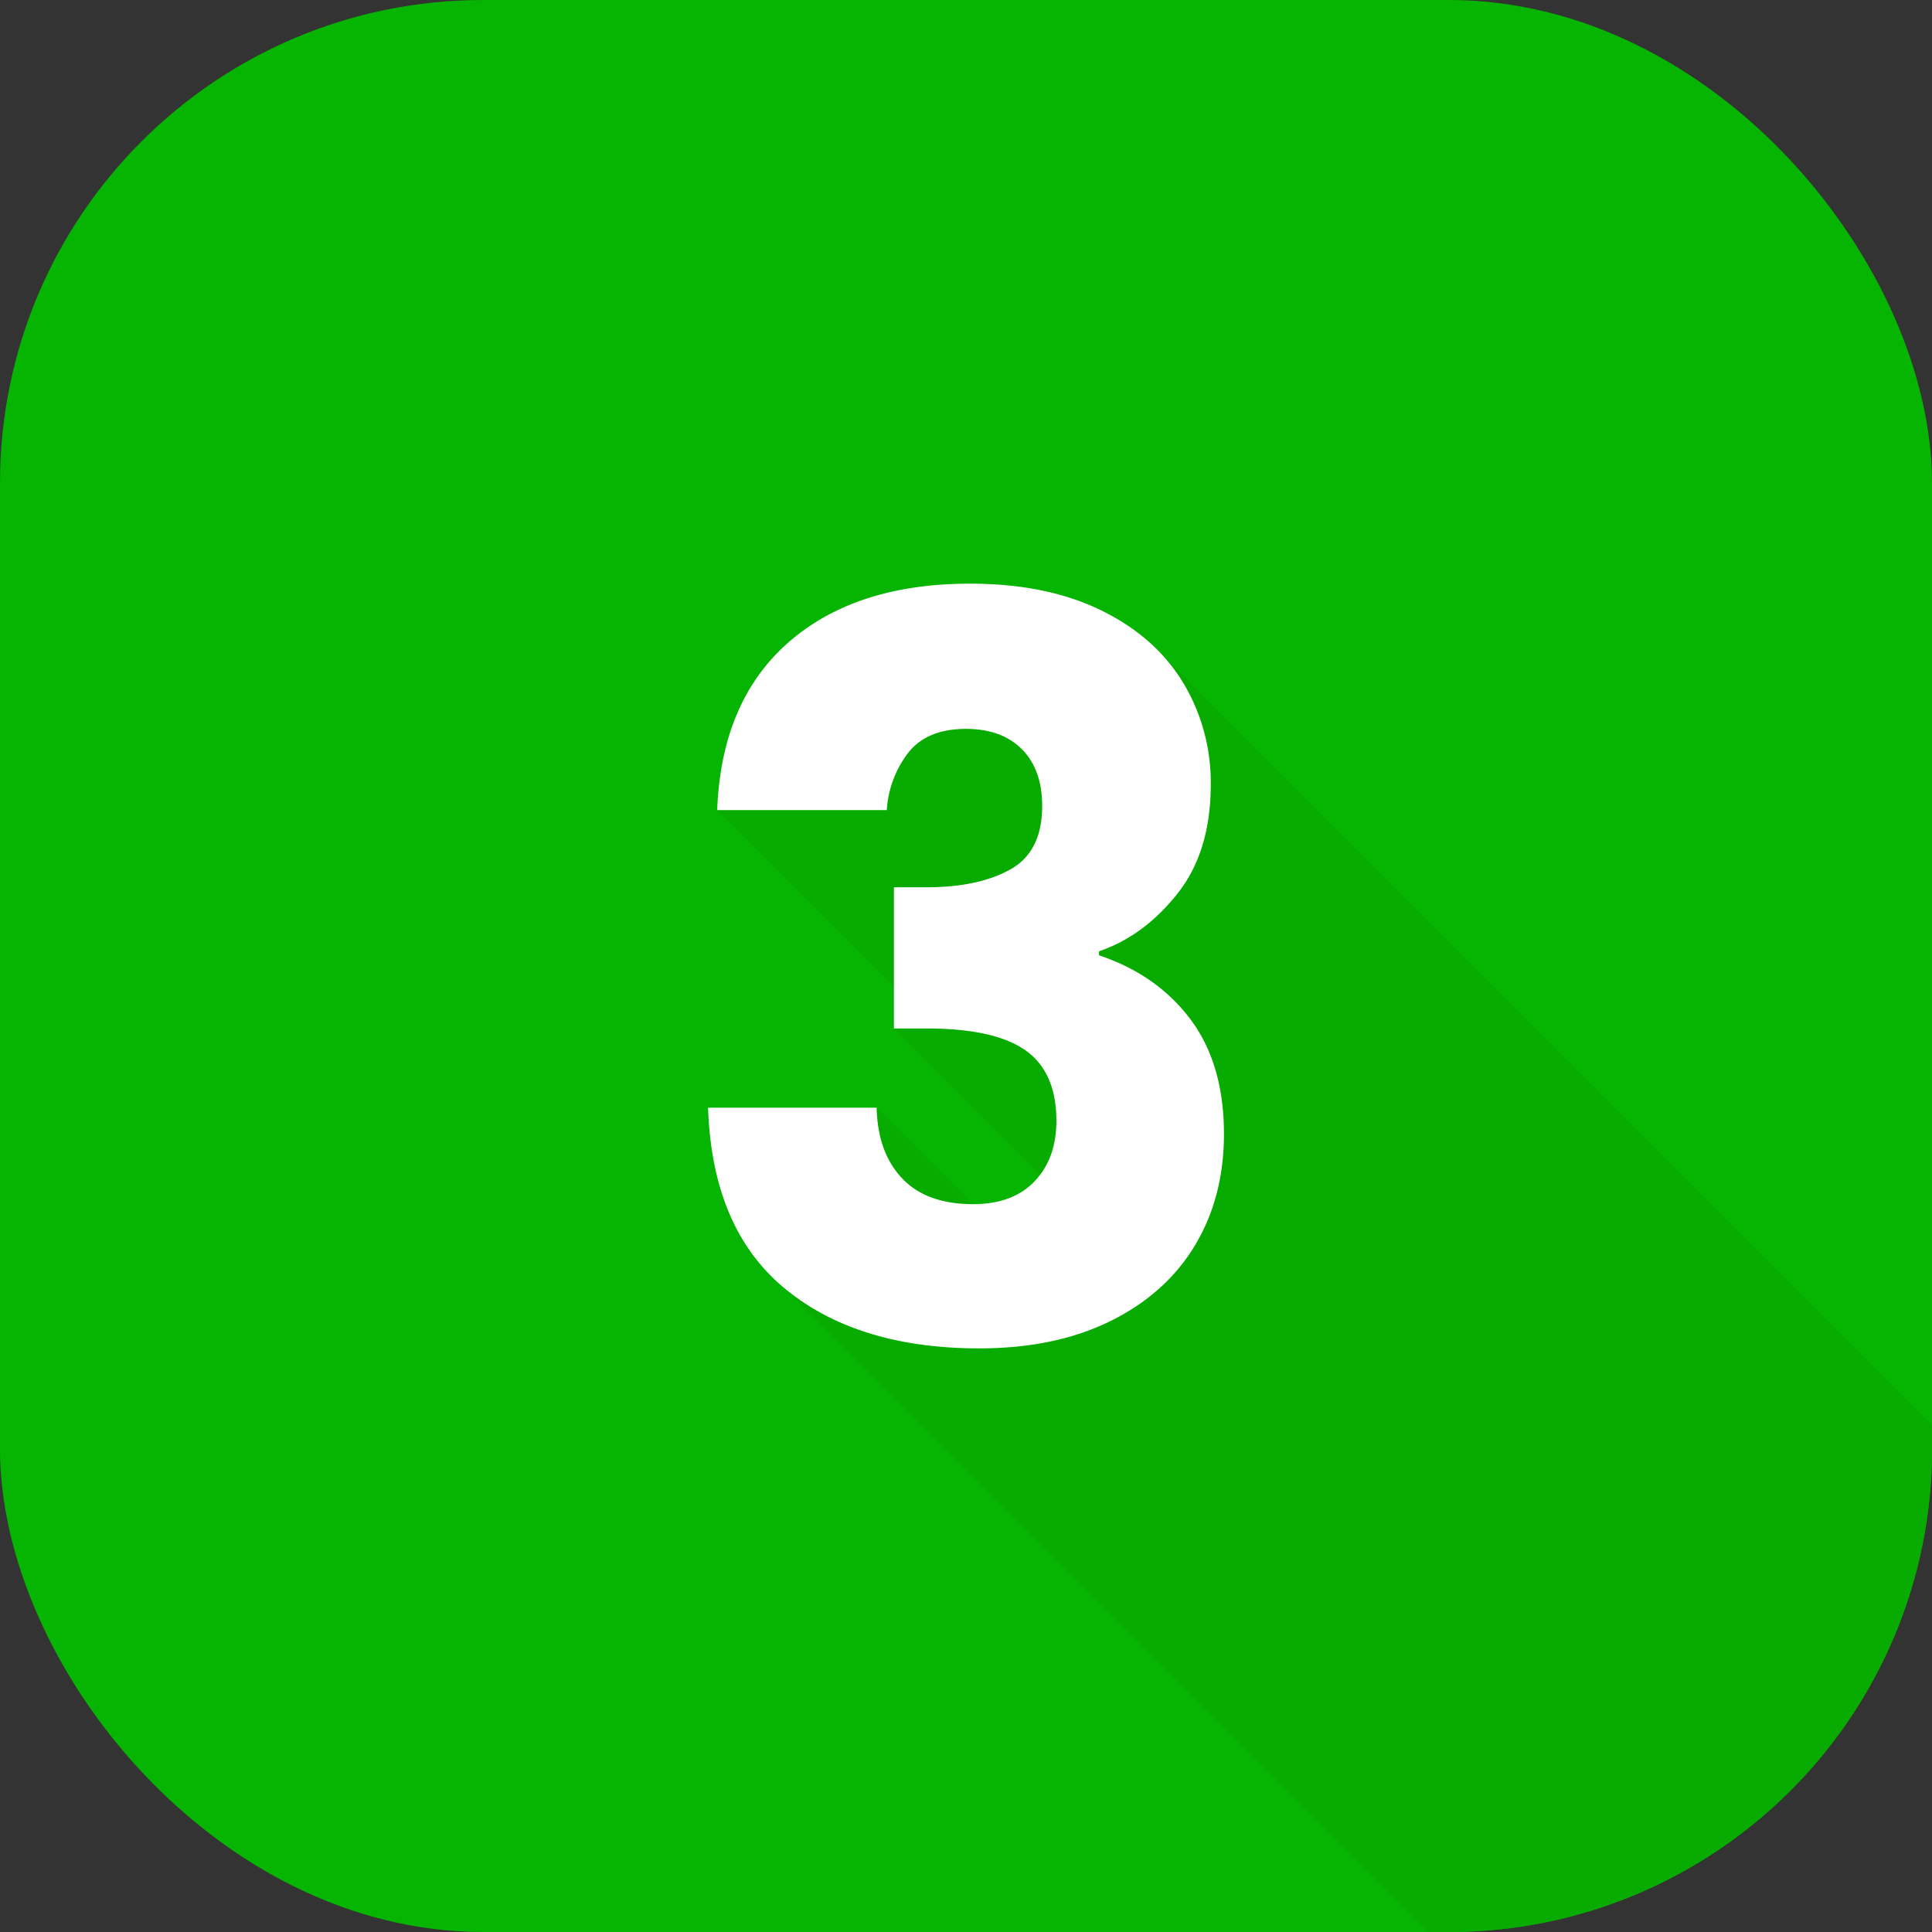
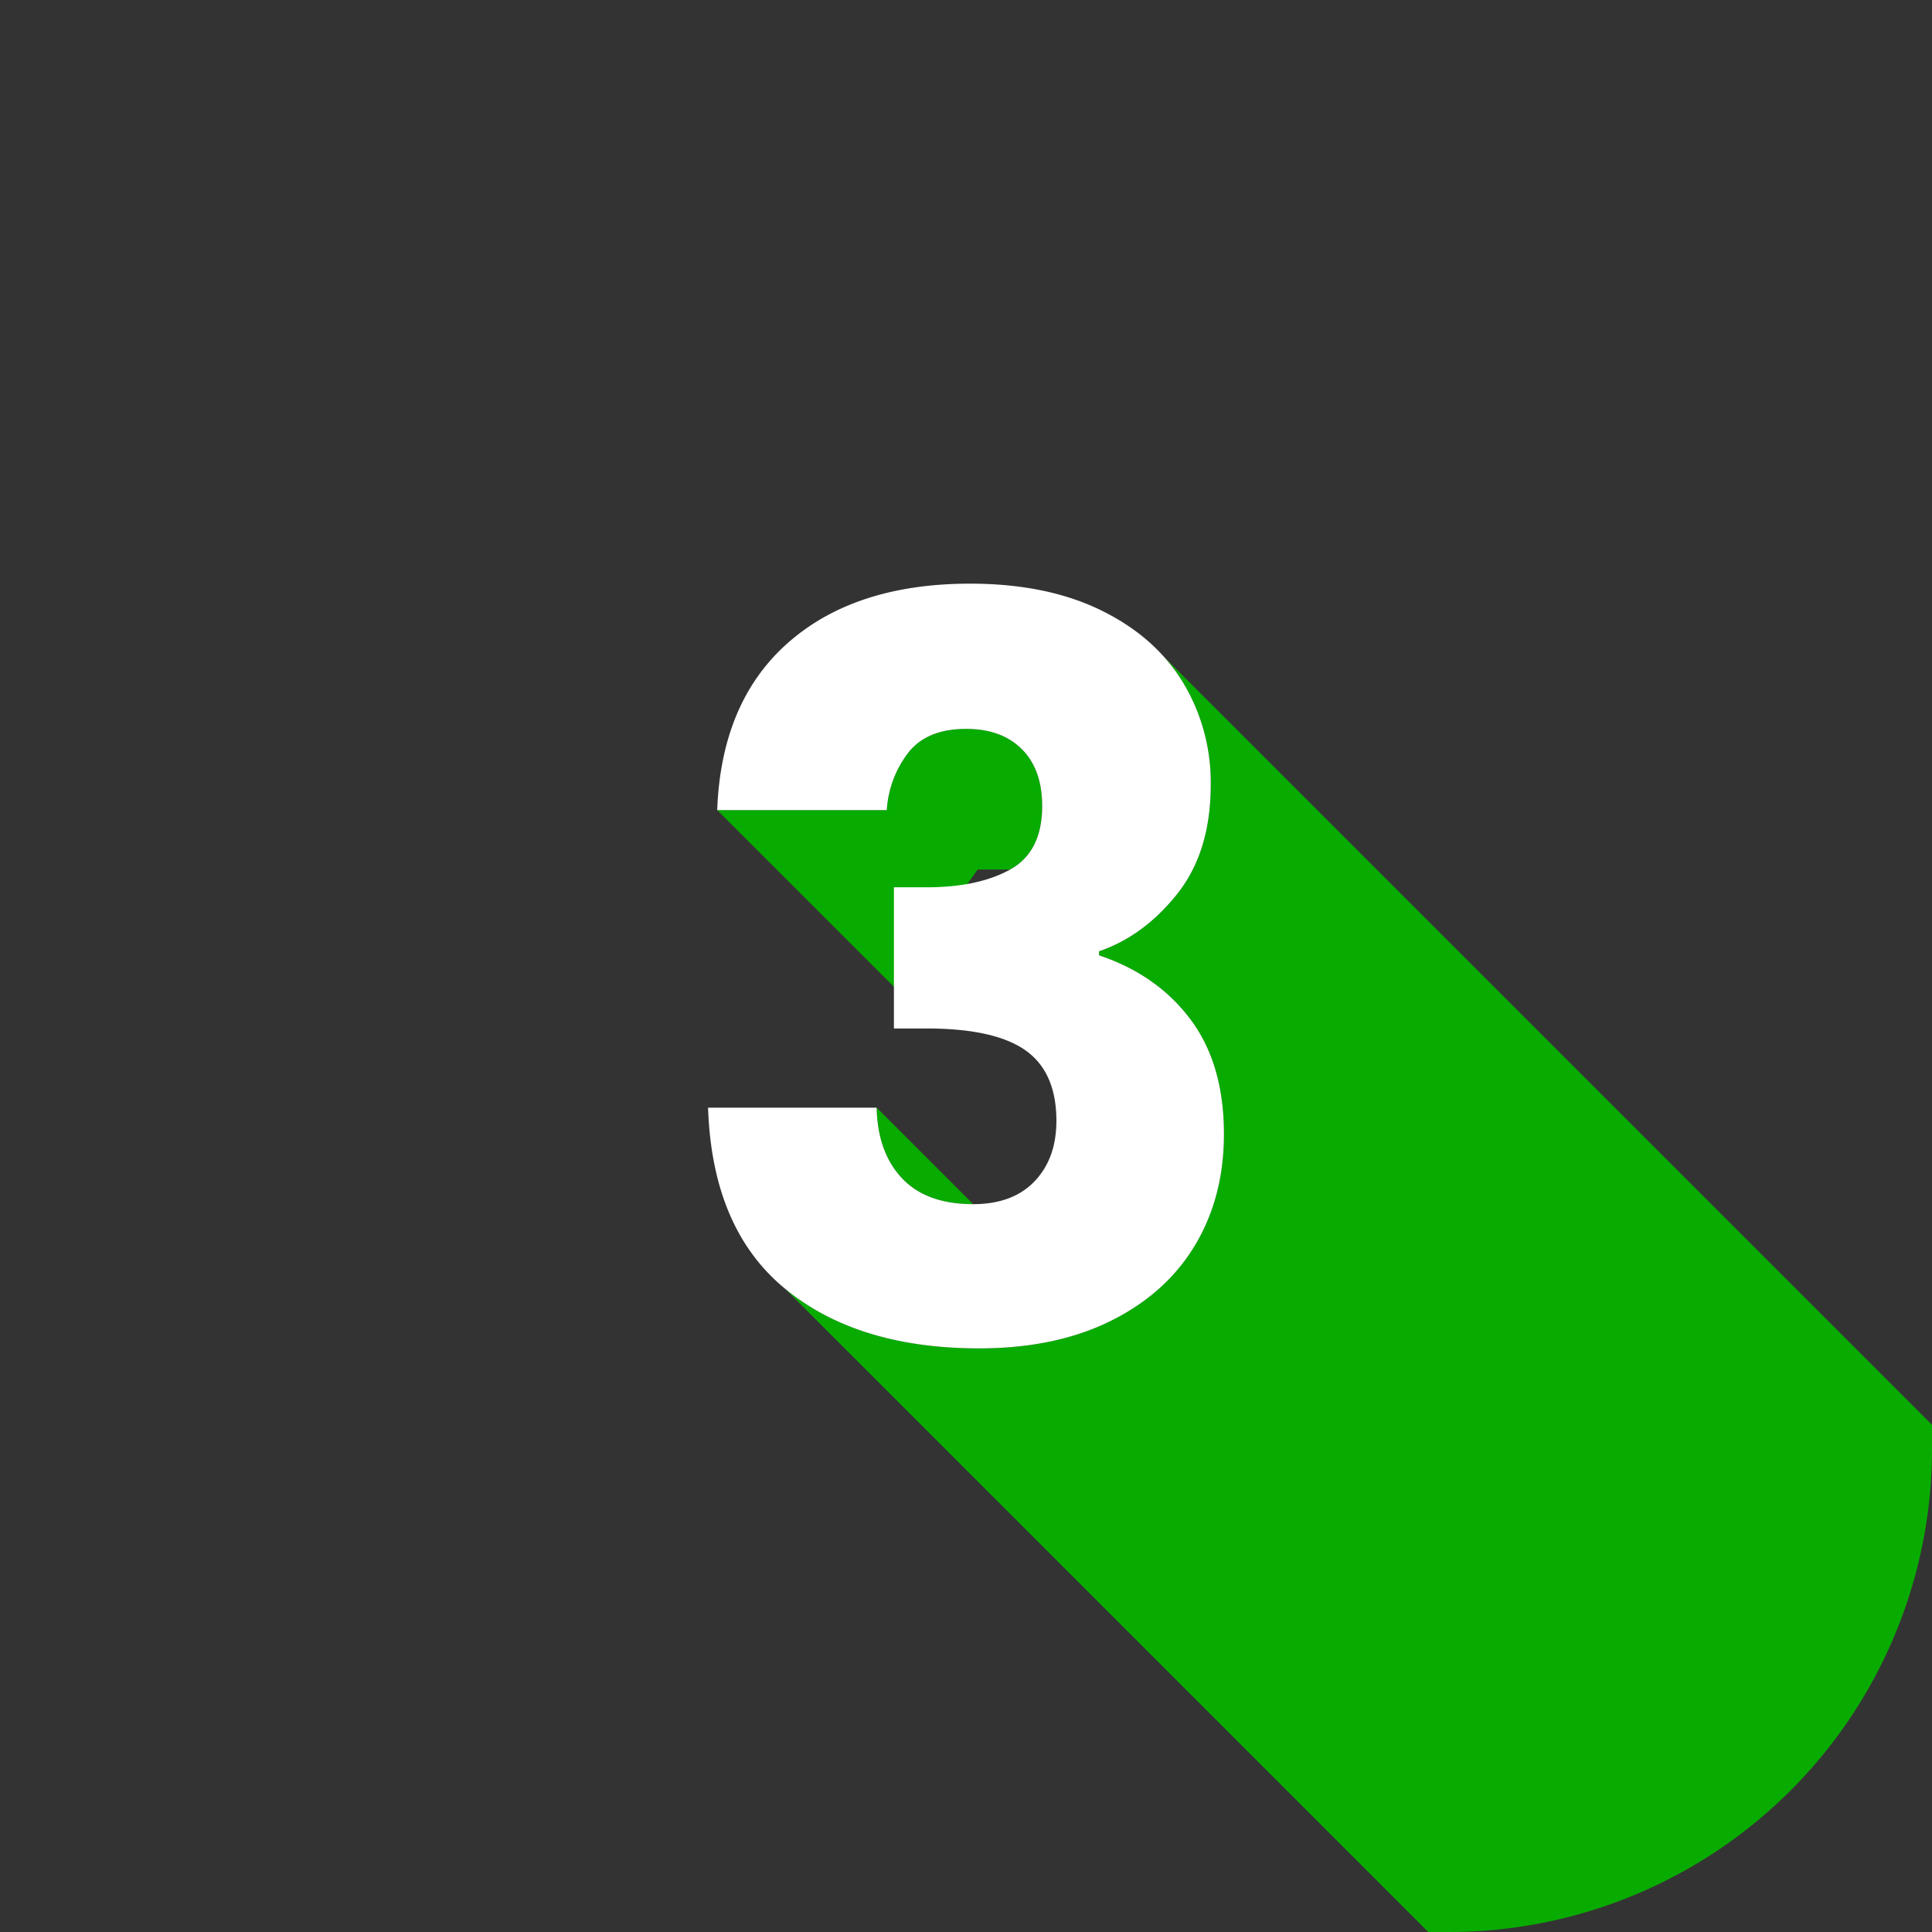
<svg xmlns="http://www.w3.org/2000/svg" xmlns:xlink="http://www.w3.org/1999/xlink" version="1.1" width="512" height="512" x="0" y="0" viewBox="0 0 500 500" style="enable-background:new 0 0 512 512" xml:space="preserve" class="">
  <rect x="0" y="0" width="500" height="500" fill="#333333" stroke="none" />
  <g>
    <linearGradient id="b" x1="36.612" x2="463.388" y1="36.612" y2="463.388" gradientUnits="userSpaceOnUse">
      <stop stop-opacity="1" stop-color="#06b501" offset="0.004" />
      <stop stop-opacity="1" stop-color="#06b501" offset="1" />
    </linearGradient>
    <linearGradient id="a" x1="223.942" x2="248.912" y1="289.588" y2="314.558" gradientUnits="userSpaceOnUse">
      <stop stop-opacity="1" stop-color="#08ac00" offset="0" />
      <stop stop-opacity="1" stop-color="#08ac00" offset="1" />
    </linearGradient>
    <linearGradient xlink:href="#a" id="c" x1="209.265" x2="255.298" y1="186.005" y2="232.038" />
    <linearGradient xlink:href="#a" id="d" x1="238.526" x2="276.371" y1="258.974" y2="296.819" />
    <linearGradient xlink:href="#a" id="e" x1="235.667" x2="463.617" y1="235.212" y2="463.163" />
    <g data-name="Layer 2">
      <g data-name="20.Square_Solid_Gradient_Shadow">
        <g data-name="3">
-           <rect width="500" height="500" fill="url(#b)" rx="125" opacity="1" data-original="url(#b)" class="" />
          <path fill="url(#a)" d="m226.87 286.66 24.97 24.97q-12.09 0-18.4-6.7t-6.57-18.27z" opacity="1" data-original="url(#a)" class="" />
-           <path fill="url(#a)" d="m231.34 255.38-45.73-45.72h43.89a27.124 27.124 0 0 1 5.65-14.98q4.86-6.045 14.85-6.05 9.195 0 14.46 5.26t5.25 14.72q0 11.82-8.28 16.42t-21.68 4.6h-8.41z" opacity="1" data-original="url(#a)" class="" />
-           <path fill="url(#a)" d="m269.18 304.01-37.84-37.85h8.41q17.61 0 25.62 5.65 8.025 5.655 8.02 18.27 0 8.385-4.21 13.93z" opacity="1" data-original="url(#a)" class="" />
+           <path fill="url(#a)" d="m231.34 255.38-45.73-45.72h43.89a27.124 27.124 0 0 1 5.65-14.98q4.86-6.045 14.85-6.05 9.195 0 14.46 5.26t5.25 14.72q0 11.82-8.28 16.42h-8.41z" opacity="1" data-original="url(#a)" class="" />
          <path fill="url(#a)" d="M500 368.75V375a124.994 124.994 0 0 1-125 125h-5.35L203.09 333.44q18.78 15.51 50.33 15.51 19.71 0 34.03-7.1t21.81-19.58q7.5-12.48 7.49-28.77 0-18.135-8.67-29.7t-23.65-16.56v-1.05q11.565-3.945 20.24-14.85t8.67-28.25a49.914 49.914 0 0 0-7.23-26.55 44.561 44.561 0 0 0-5.04-6.73z" opacity="1" data-original="url(#a)" class="" />
          <path fill="#ffffff" d="M204.008 166.294q17.346-15.239 47.043-15.243 19.712 0 33.772 6.833t21.287 18.66a49.9 49.9 0 0 1 7.228 26.544q0 17.346-8.673 28.252t-20.237 14.849v1.051q14.981 5 23.654 16.558t8.672 29.7q0 16.3-7.49 28.778t-21.813 19.58q-14.328 7.1-34.034 7.1-31.537 0-50.329-15.506t-19.842-46.781h43.627q.258 11.568 6.57 18.266t18.4 6.7q10.251 0 15.9-5.913t5.65-15.637q0-12.615-8.015-18.266t-25.625-5.65h-8.409v-36.537h8.409q13.4 0 21.682-4.6t8.279-16.426q0-9.46-5.256-14.717T250 188.633q-9.99 0-14.849 6.045a27.08 27.08 0 0 0-5.65 14.98h-43.89q1.047-28.117 18.397-43.364z" opacity="1" data-original="#ffffff" />
        </g>
      </g>
    </g>
  </g>
</svg>